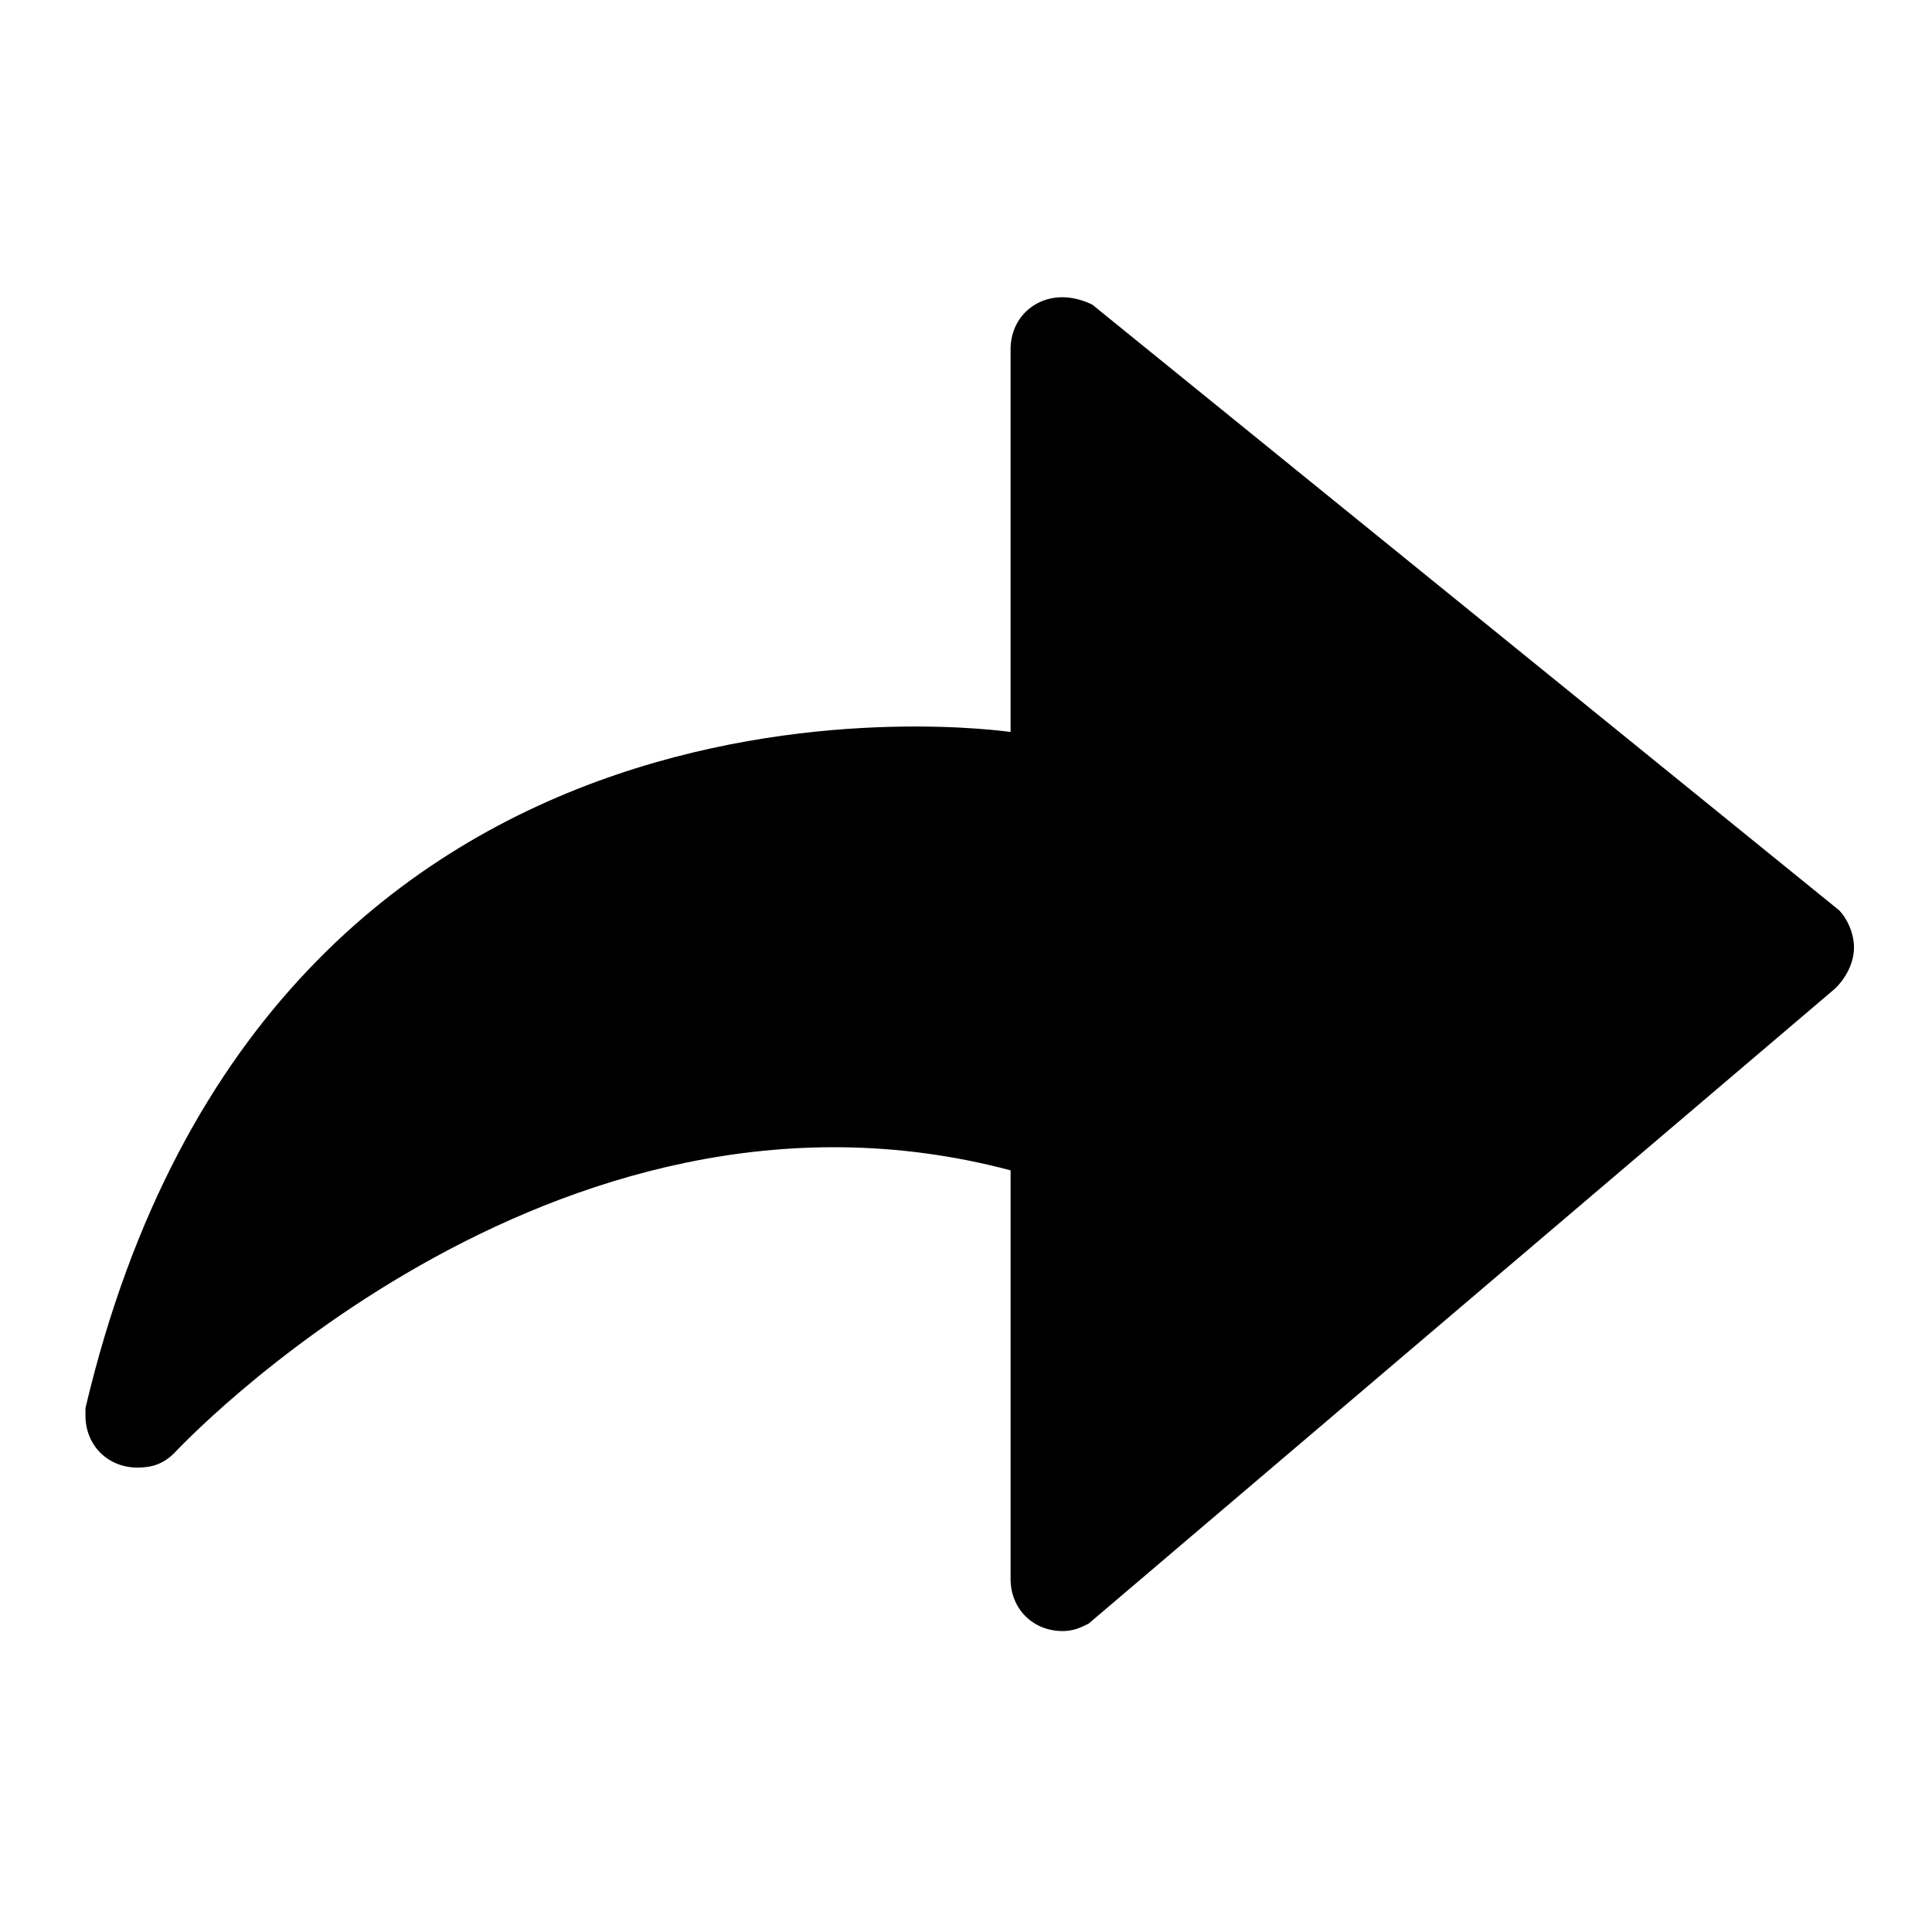
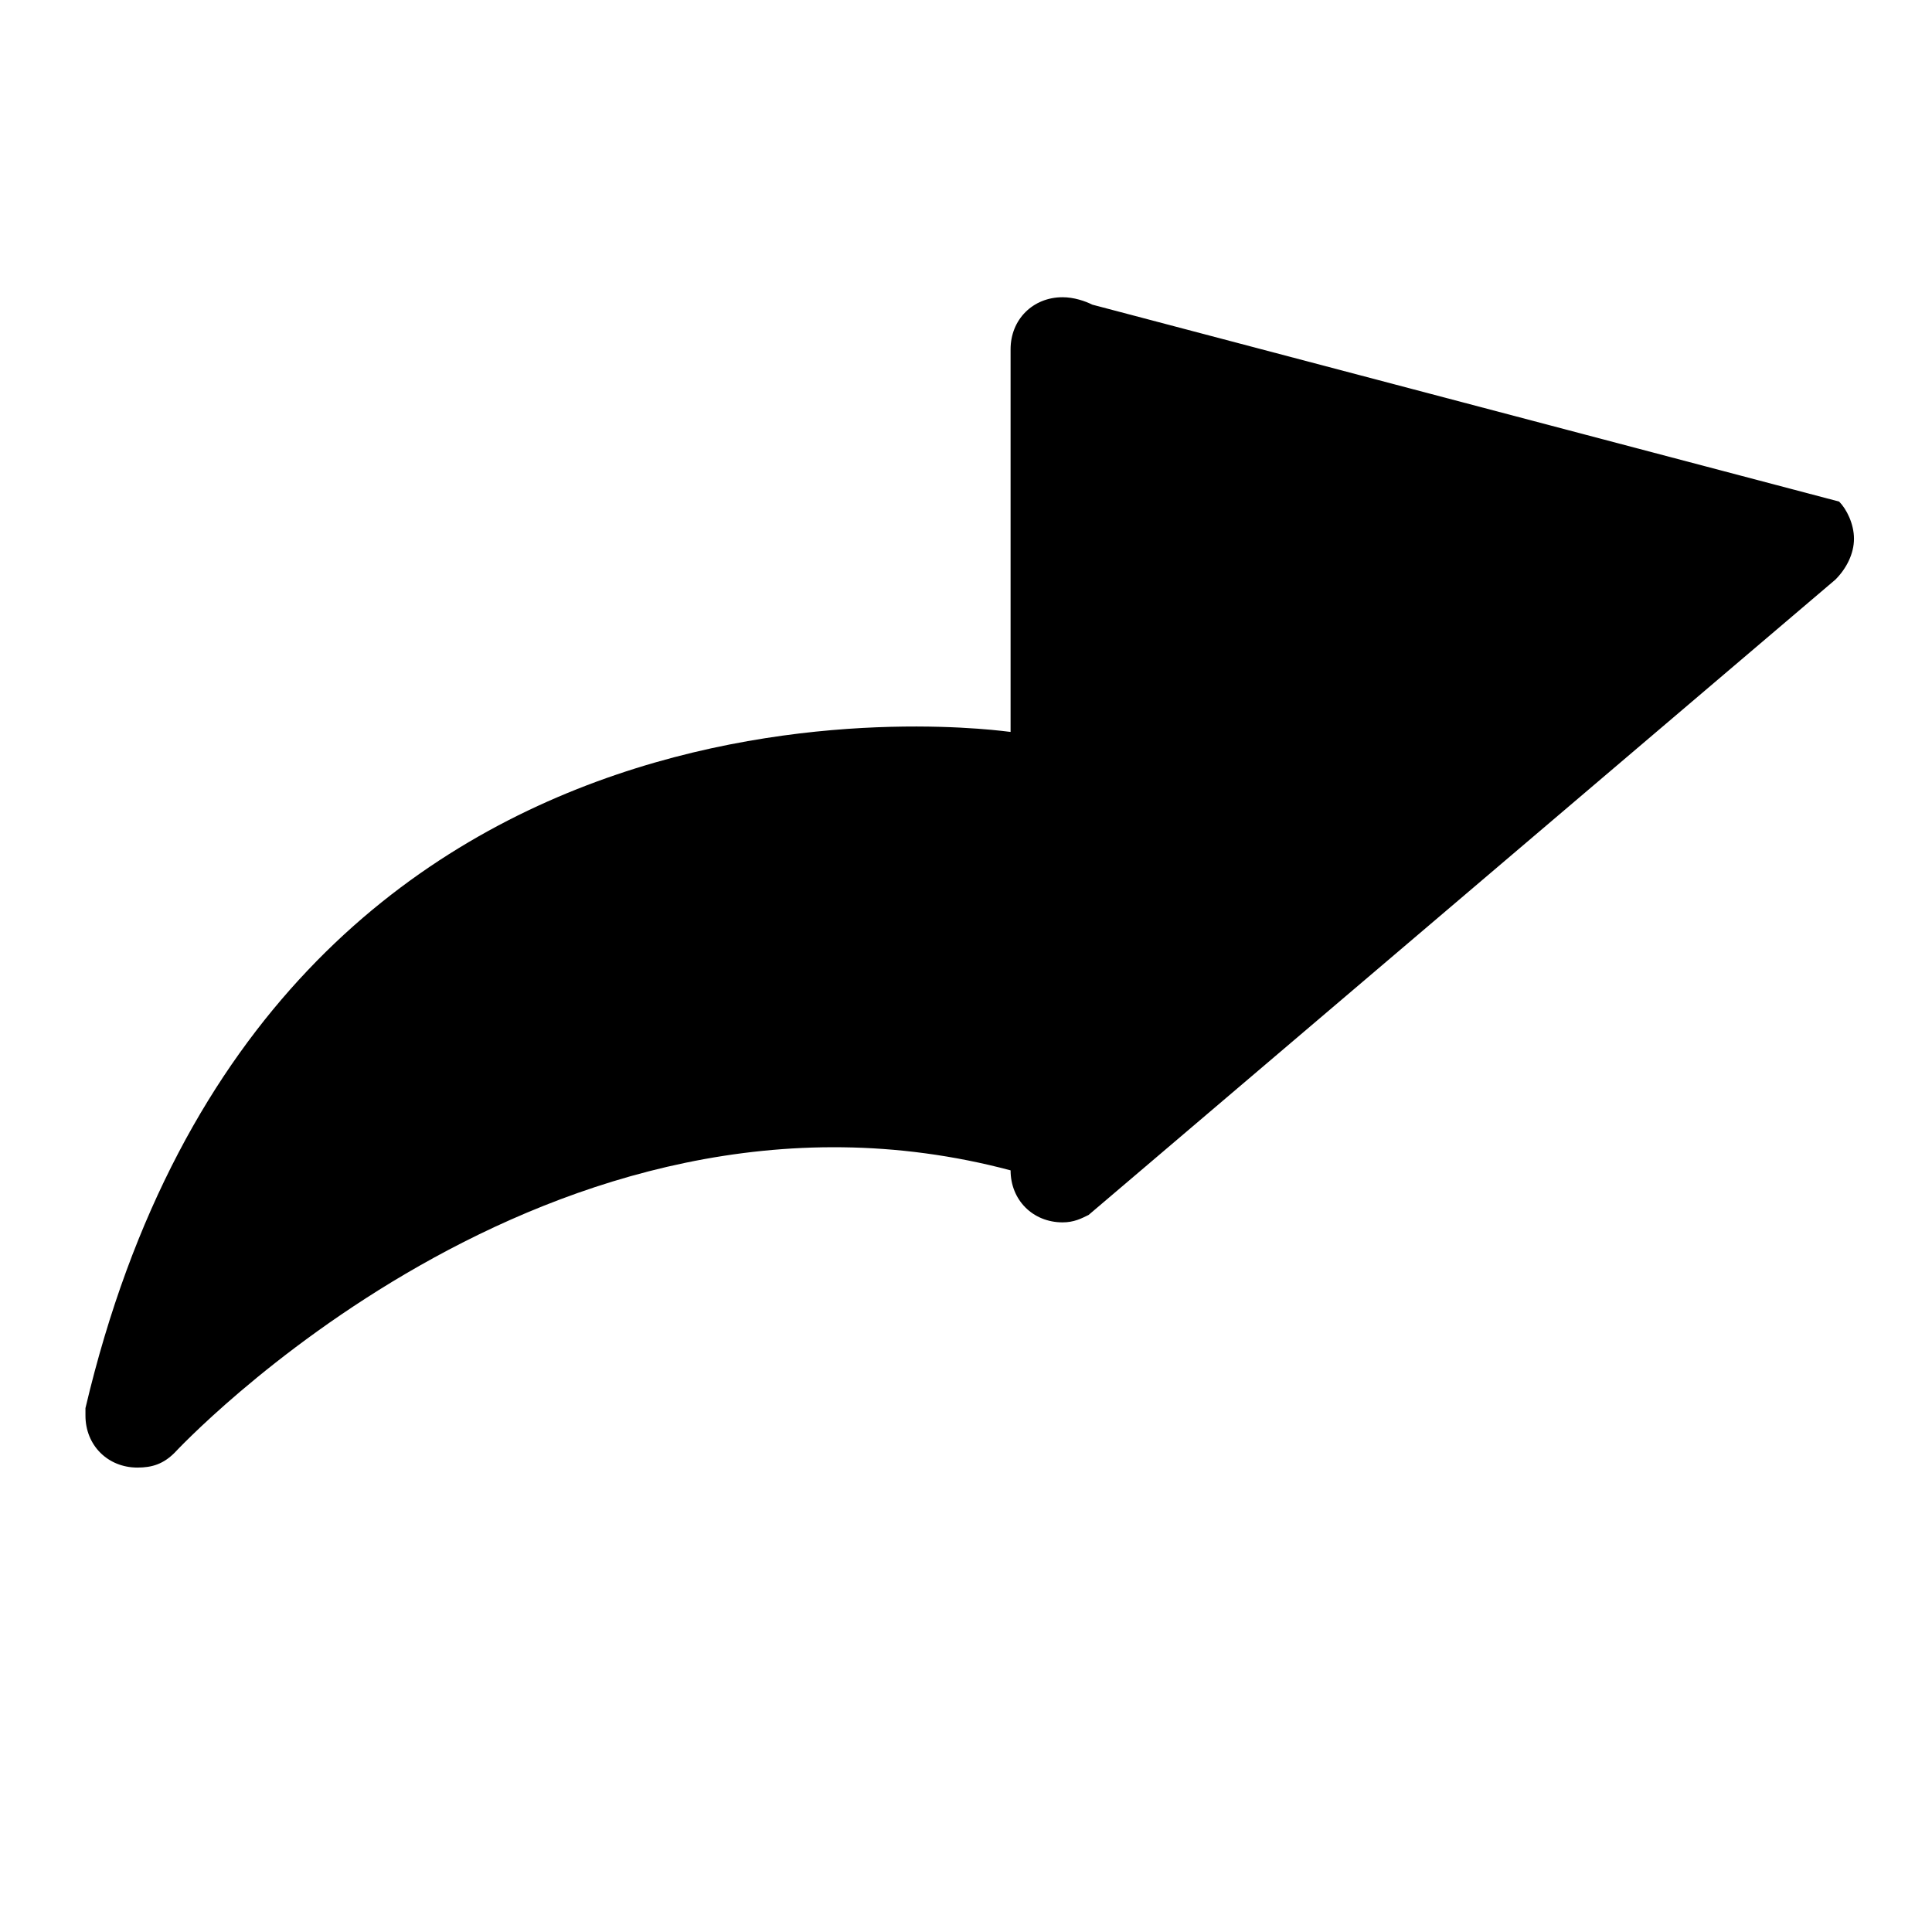
<svg xmlns="http://www.w3.org/2000/svg" fill="#000000" width="800px" height="800px" viewBox="0 0 52 52" enable-background="new 0 0 52 52" xml:space="preserve">
-   <path fill-rule="evenodd" clip-rule="evenodd" d="M2.3,37.9c0,0.1,0,0.1,0,0.2c0,0.8,0.6,1.4,1.4,1.4  c0.4,0,0.7-0.1,1-0.4c0,0,10.1-10.9,22.5-7.6v11c0,0.8,0.6,1.4,1.4,1.4c0.3,0,0.5-0.1,0.7-0.2l20.1-17.1c0.3-0.3,0.5-0.7,0.5-1.1  c0-0.4-0.2-0.8-0.4-1L29.4,8.2C29.2,8.1,28.9,8,28.6,8c-0.8,0-1.4,0.6-1.4,1.4v10.3C27.1,19.7,7.3,16.7,2.3,37.9z" />
+   <path fill-rule="evenodd" clip-rule="evenodd" d="M2.3,37.9c0,0.1,0,0.1,0,0.2c0,0.8,0.6,1.4,1.4,1.4  c0.4,0,0.7-0.1,1-0.4c0,0,10.1-10.9,22.5-7.6c0,0.8,0.6,1.4,1.4,1.4c0.3,0,0.5-0.1,0.7-0.2l20.1-17.1c0.3-0.3,0.5-0.7,0.5-1.1  c0-0.4-0.2-0.8-0.4-1L29.4,8.2C29.2,8.1,28.9,8,28.6,8c-0.8,0-1.4,0.6-1.4,1.4v10.3C27.1,19.7,7.3,16.7,2.3,37.9z" />
</svg>